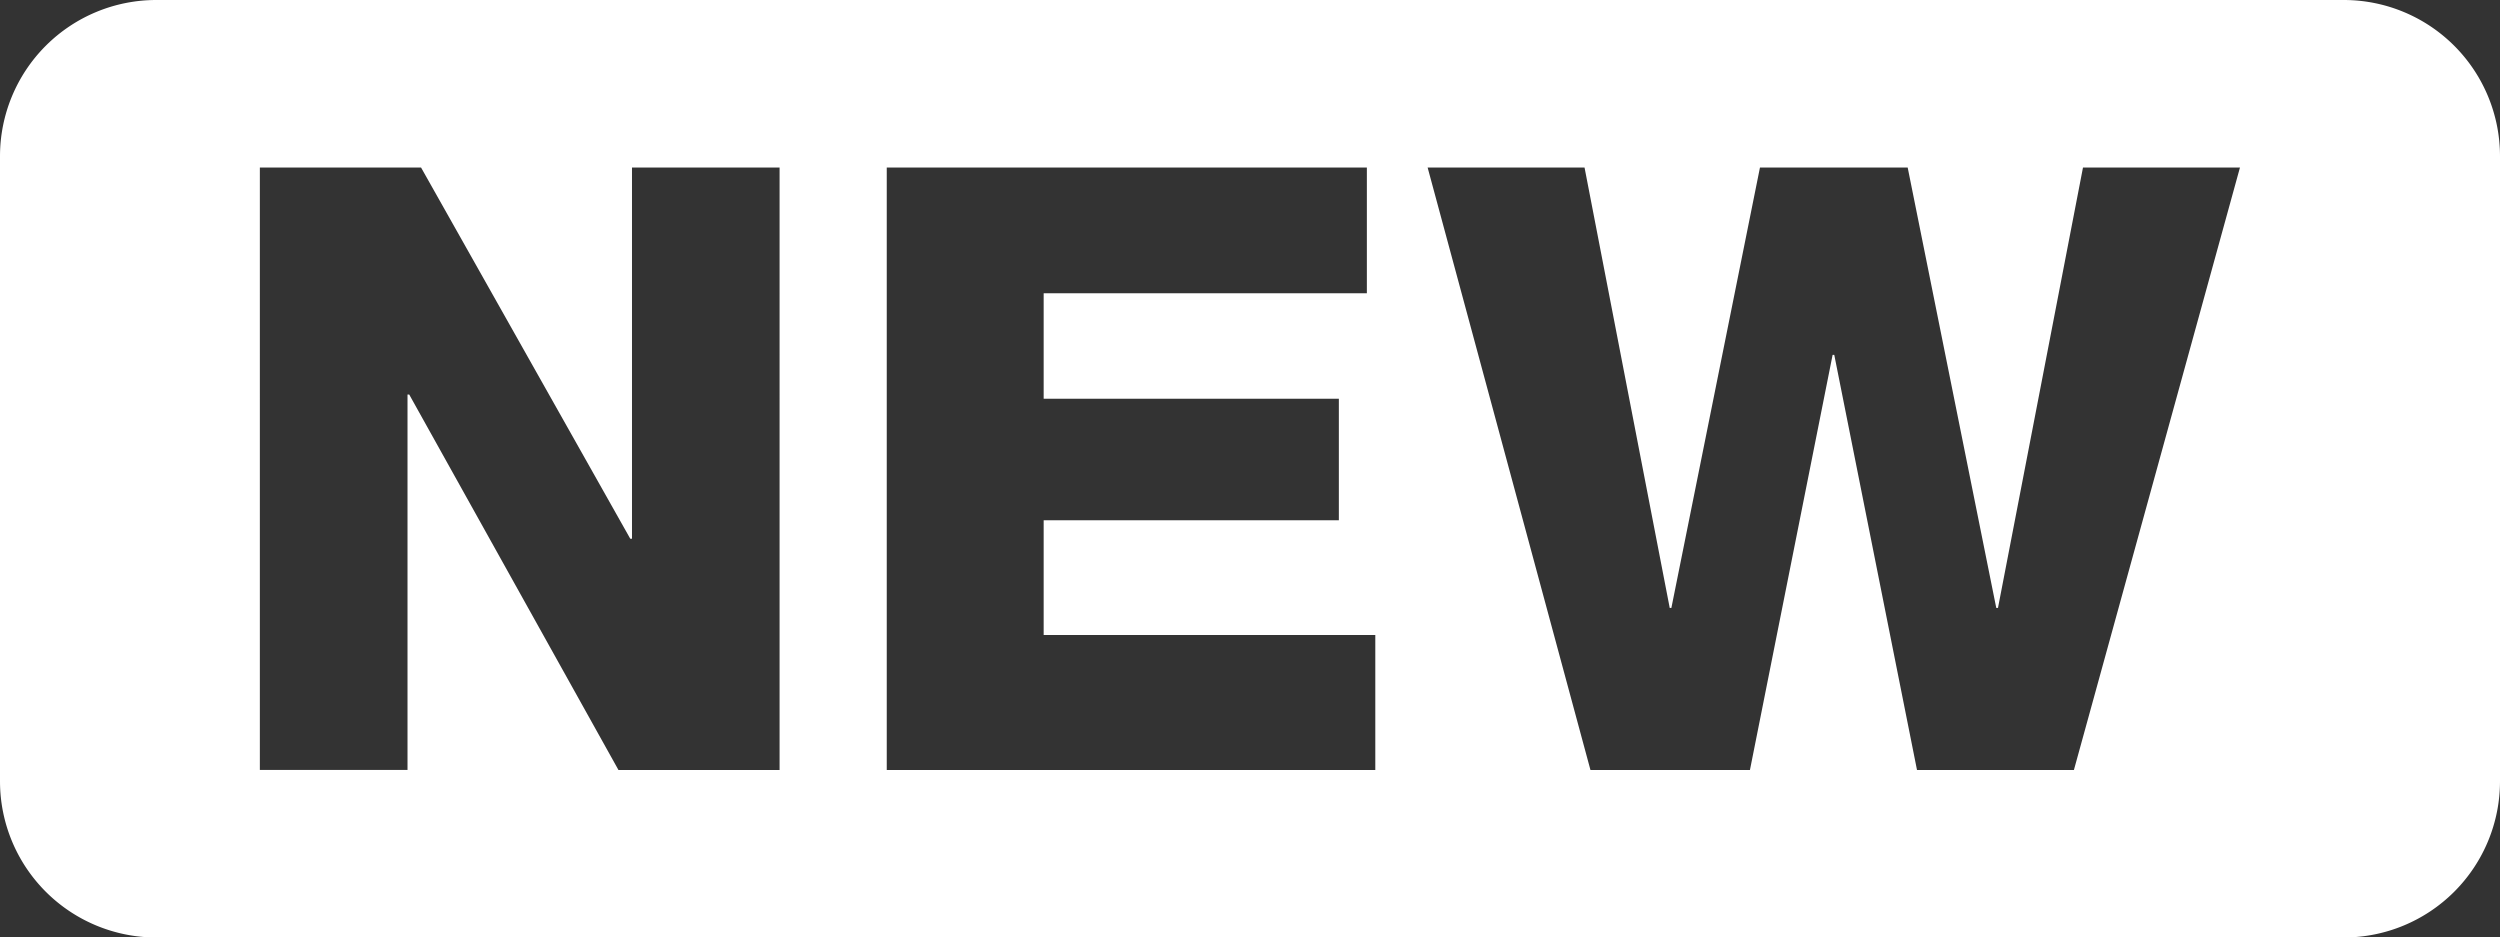
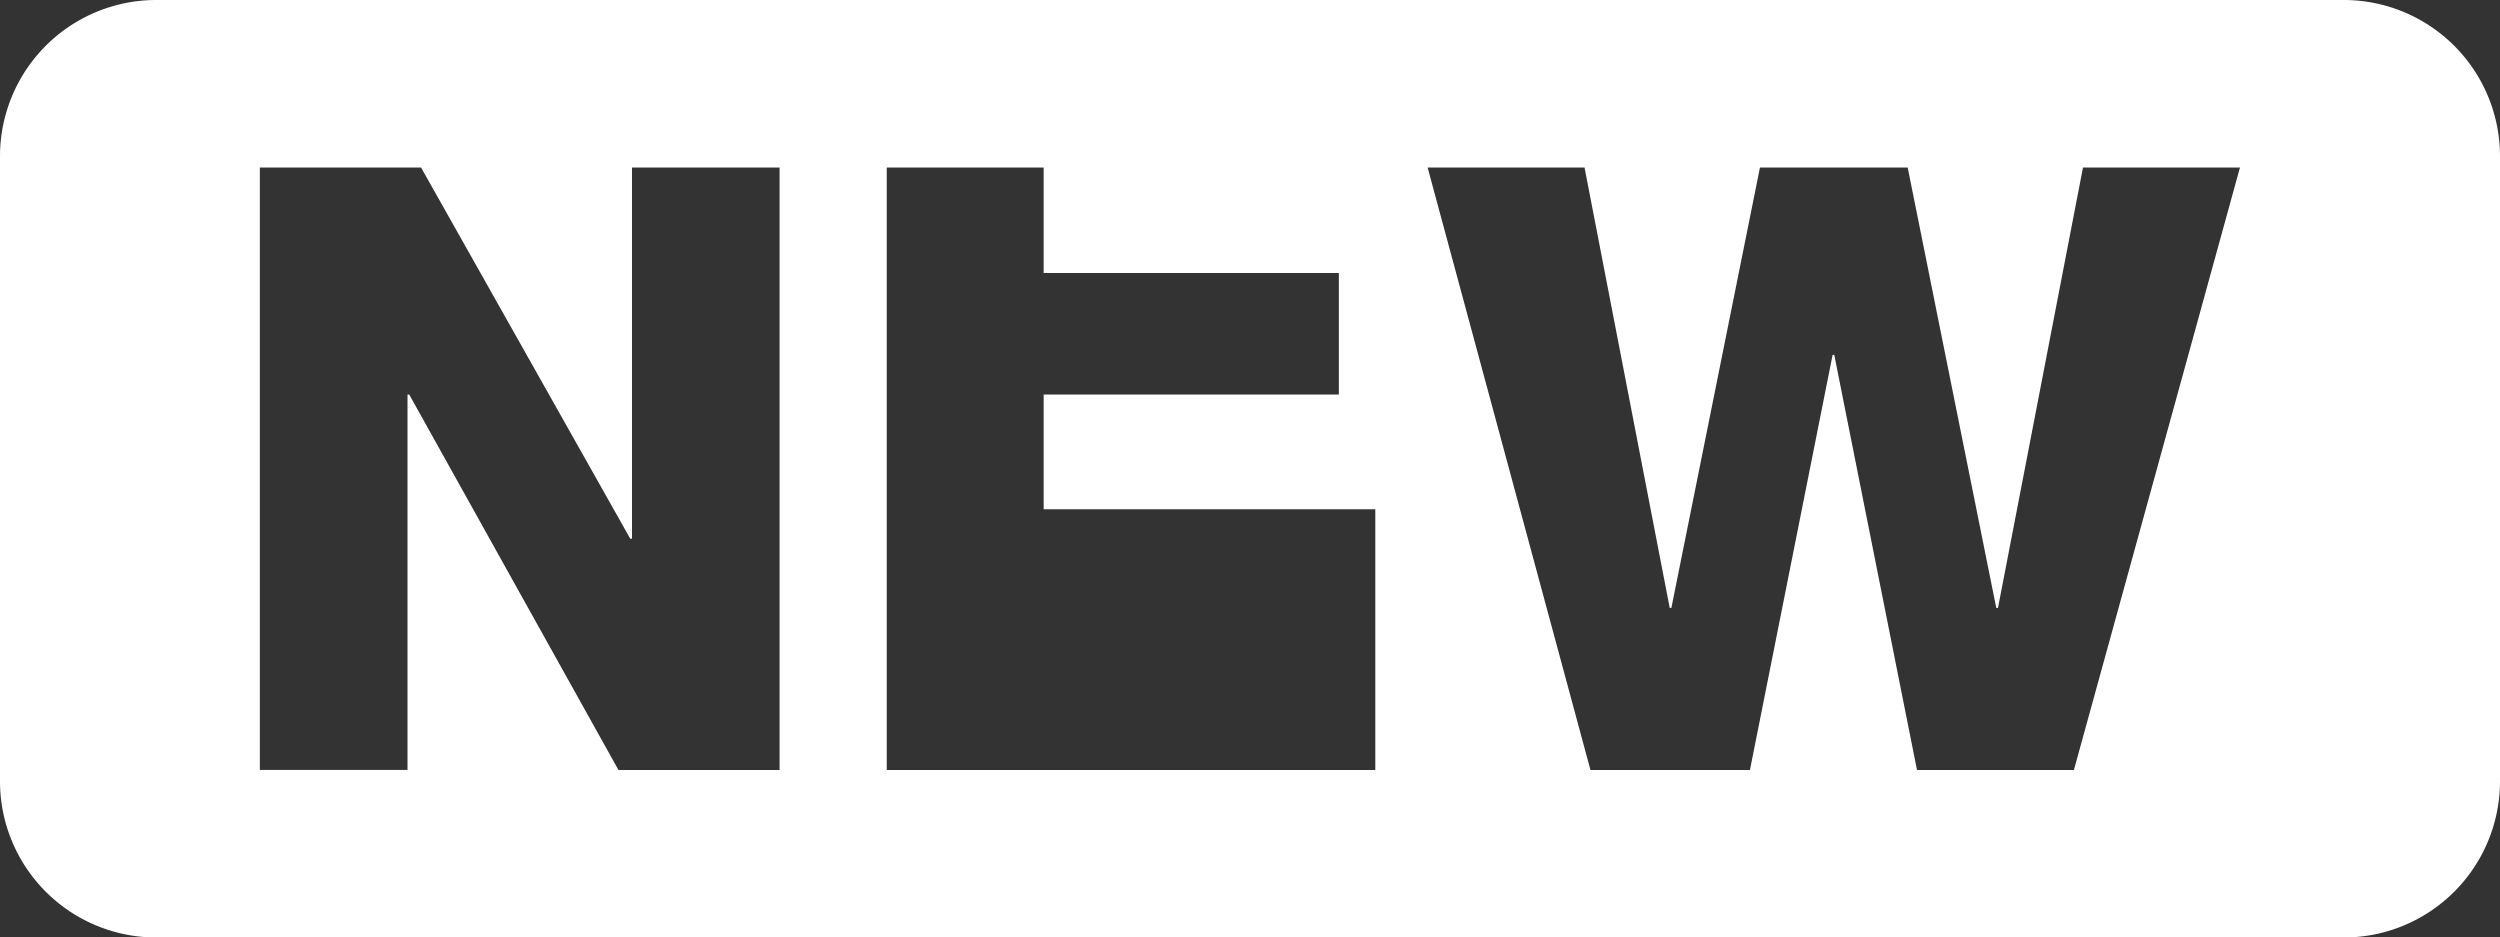
<svg xmlns="http://www.w3.org/2000/svg" width="42.667" height="16" viewBox="0 0 42.667 16">
  <rect x="0" y="0" width="42.667" height="16" fill="#333333" stroke="none" />
-   <path fill="#fff" d="M39.75 24.75H2.417A2.667 2.667 0 0 0-.25 27.417v10.666a2.667 2.667 0 0 0 2.667 2.667H39.75a2.667 2.667 0 0 0 2.667-2.667V27.417a2.667 2.667 0 0 0-2.667-2.667zM13.055 37.891h-2.75l-3.571-6.408h-.029v6.407h-2.52V27.609h2.751l3.571 6.336h.029v-6.336h2.519zm10.167 0h-8.338V27.609h8.194v2.146h-5.516v1.8H22.6v2.074h-5.038v1.958h5.66zm11.923 0h-2.678l-1.412-7.085h-.028l-1.411 7.085h-2.722l-2.779-10.282h2.678l1.454 7.517h.028l1.512-7.517h2.521l1.512 7.517h.029l1.451-7.517h2.679z" transform="translate(.25 -24.75)" />
+   <path fill="#fff" d="M39.75 24.75H2.417A2.667 2.667 0 0 0-.25 27.417v10.666a2.667 2.667 0 0 0 2.667 2.667H39.75a2.667 2.667 0 0 0 2.667-2.667V27.417a2.667 2.667 0 0 0-2.667-2.667zM13.055 37.891h-2.75l-3.571-6.408h-.029v6.407h-2.52V27.609h2.751l3.571 6.336h.029v-6.336h2.519zm10.167 0h-8.338V27.609h8.194h-5.516v1.8H22.6v2.074h-5.038v1.958h5.66zm11.923 0h-2.678l-1.412-7.085h-.028l-1.411 7.085h-2.722l-2.779-10.282h2.678l1.454 7.517h.028l1.512-7.517h2.521l1.512 7.517h.029l1.451-7.517h2.679z" transform="translate(.25 -24.75)" />
</svg>